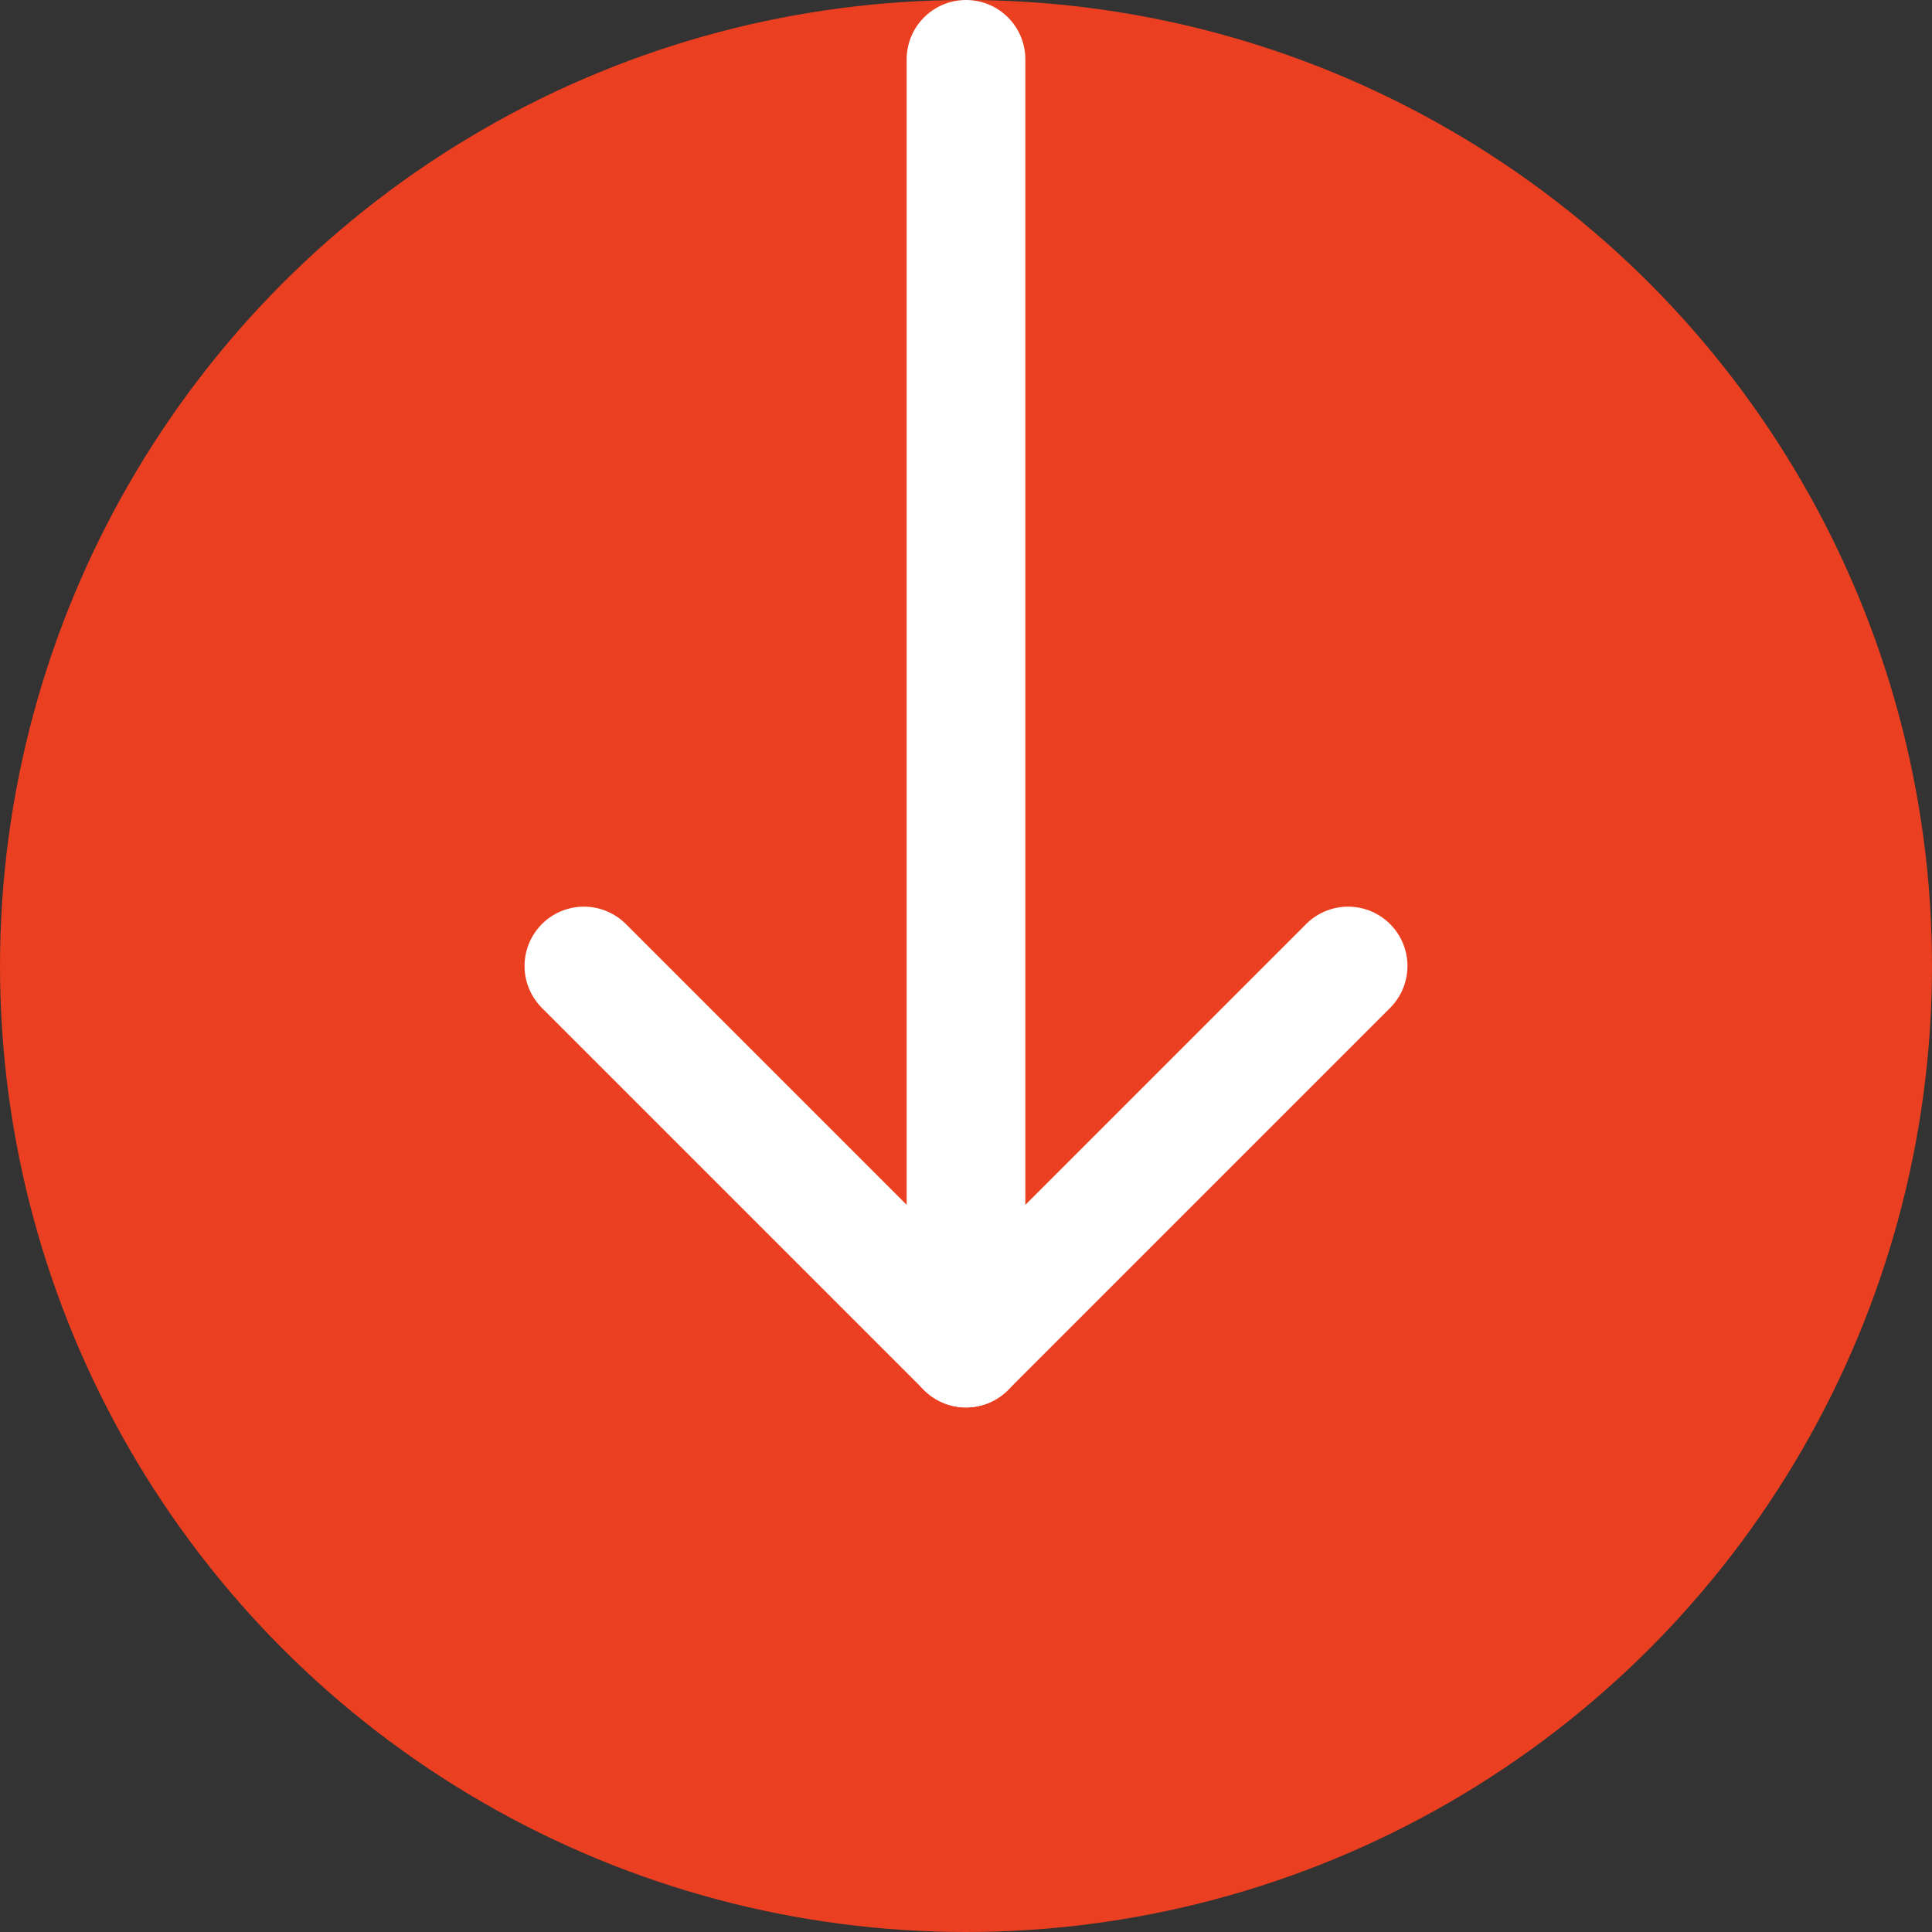
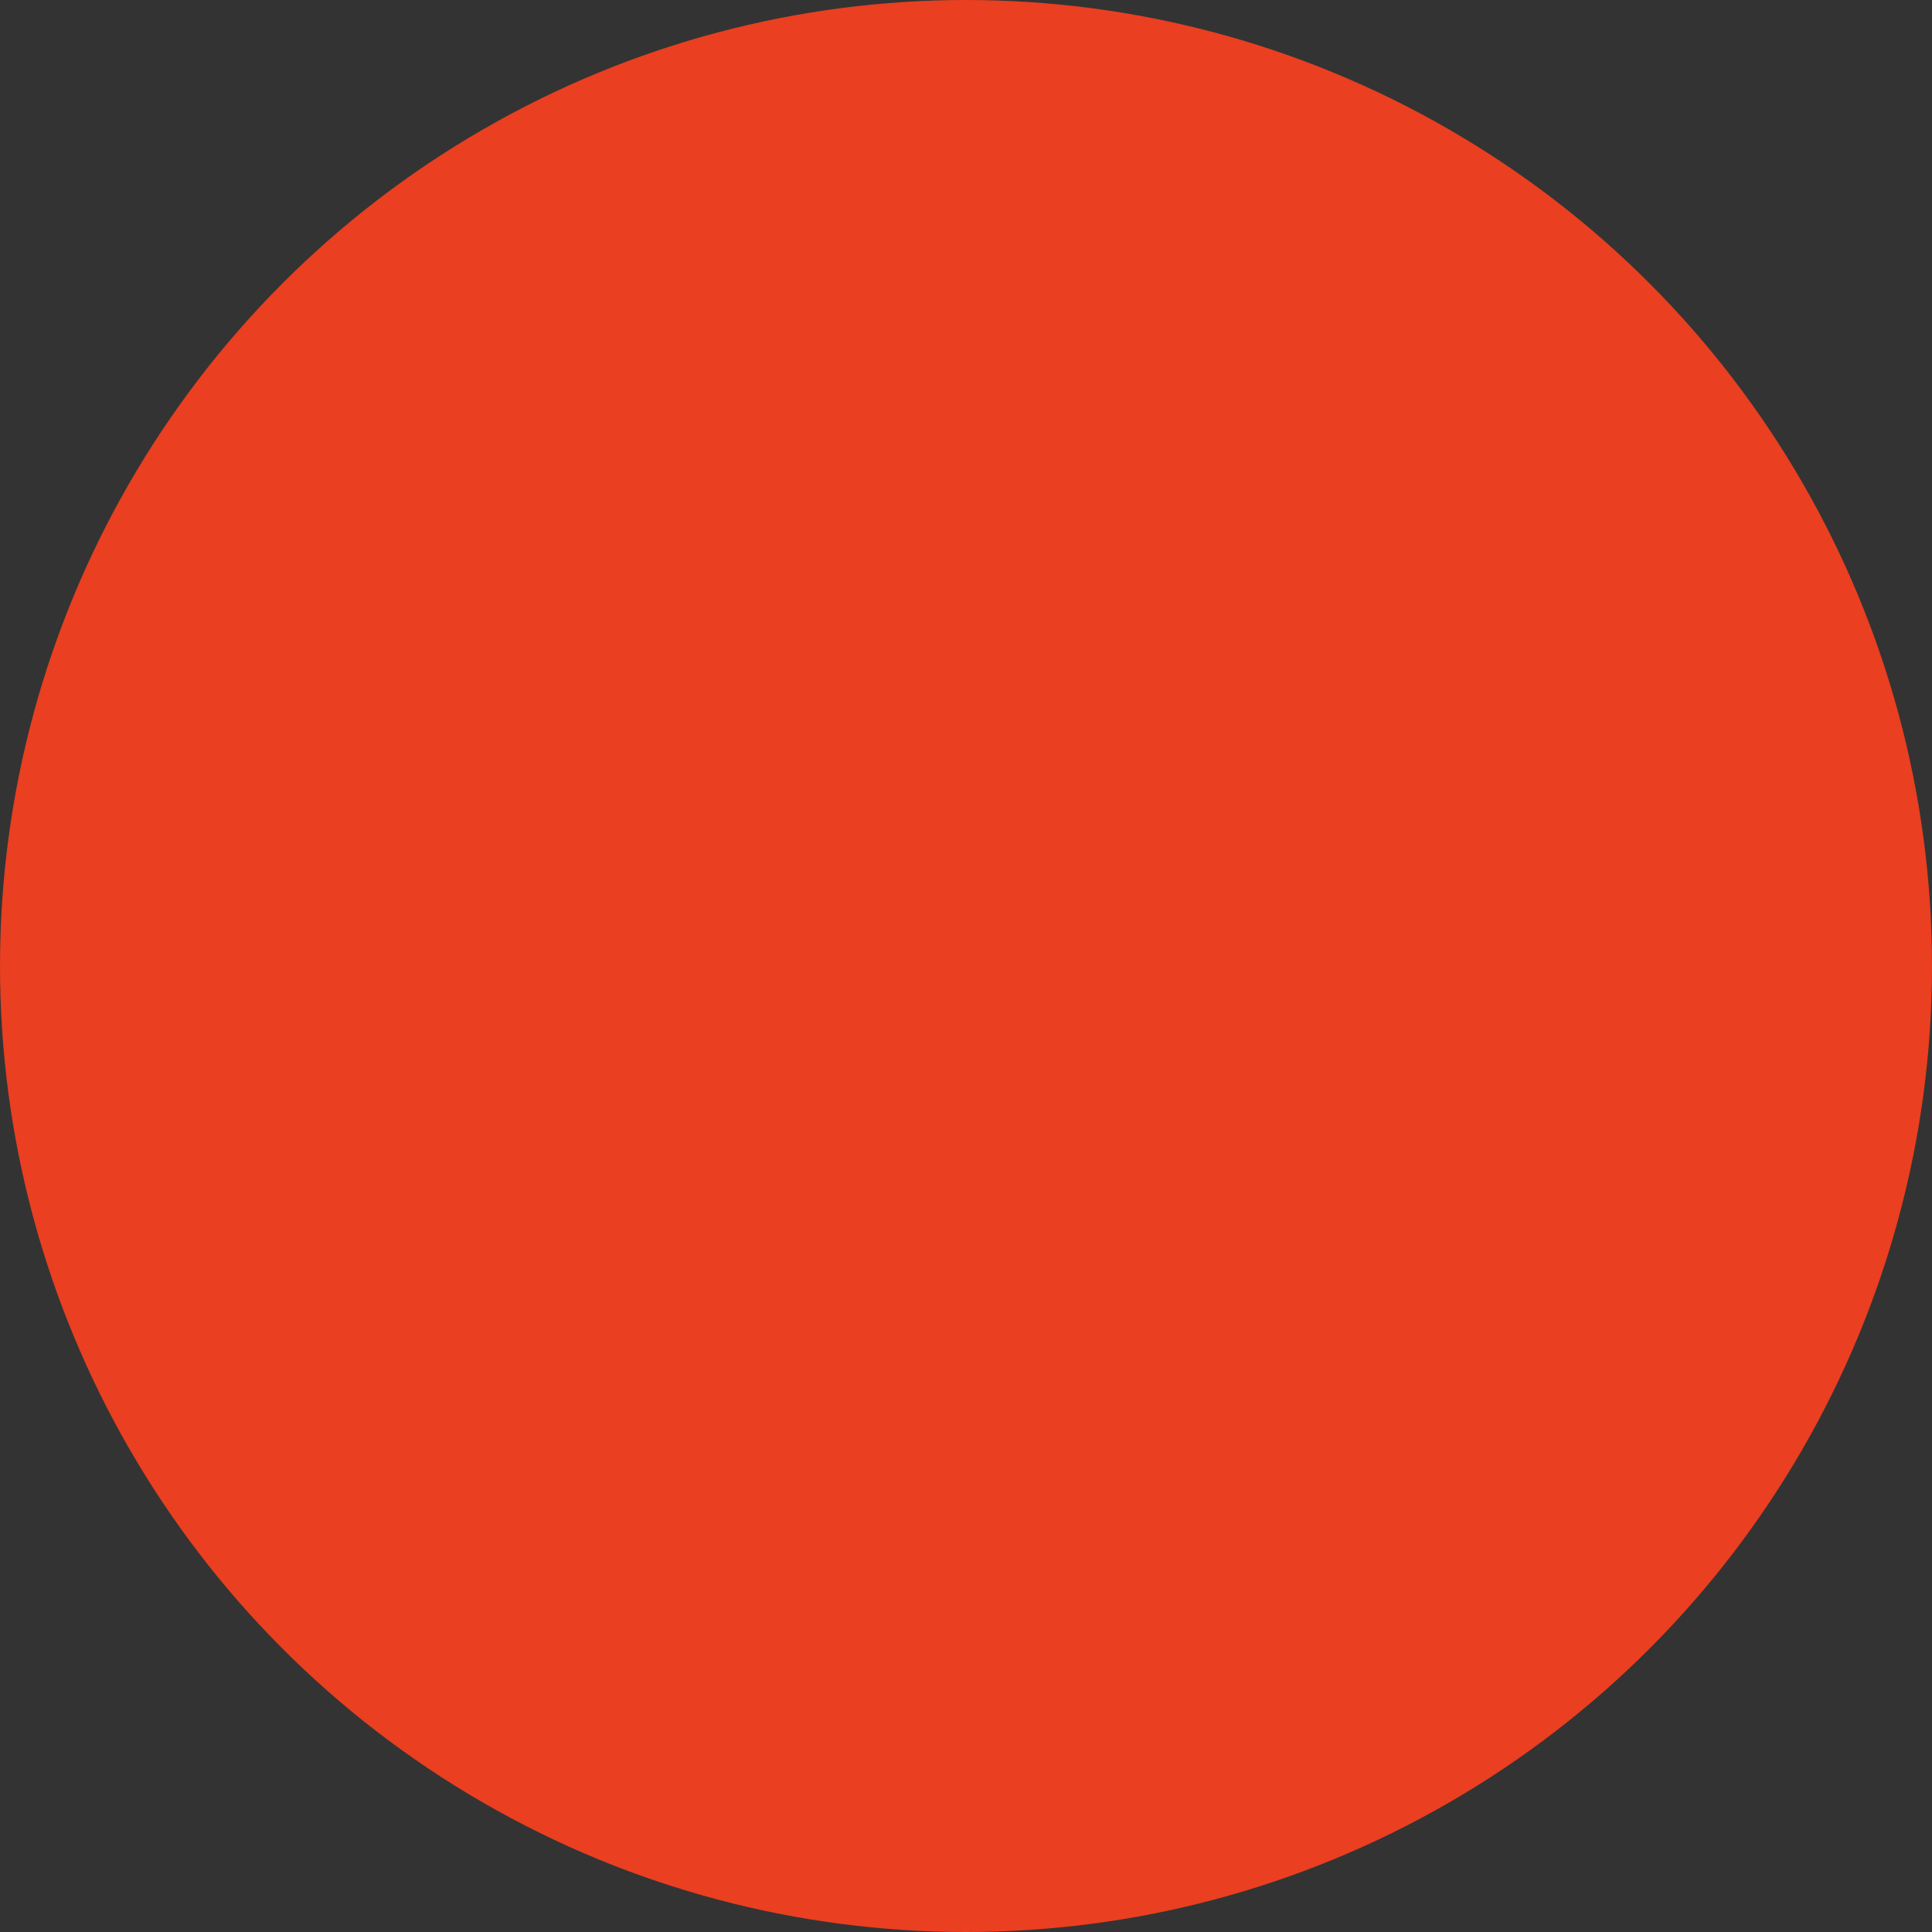
<svg xmlns="http://www.w3.org/2000/svg" id="Layer_1" data-name="Layer 1" viewBox="0 0 26.04 26.04">
  <rect x="0" y="0" width="26.04" height="26.04" fill="#333333" stroke="none" />
  <title>download</title>
  <circle cx="13.02" cy="13.02" r="13.02" style="fill:#ea3f20" />
-   <polyline points="18.17 13.02 13.02 18.17 7.87 13.02" style="fill:none;stroke:#fff;stroke-linecap:round;stroke-linejoin:round;stroke-width:1.6px" />
-   <line x1="13.02" y1="18.17" x2="13.02" y2="0.8" style="fill:none;stroke:#fff;stroke-linecap:round;stroke-linejoin:round;stroke-width:1.6px" />
</svg>